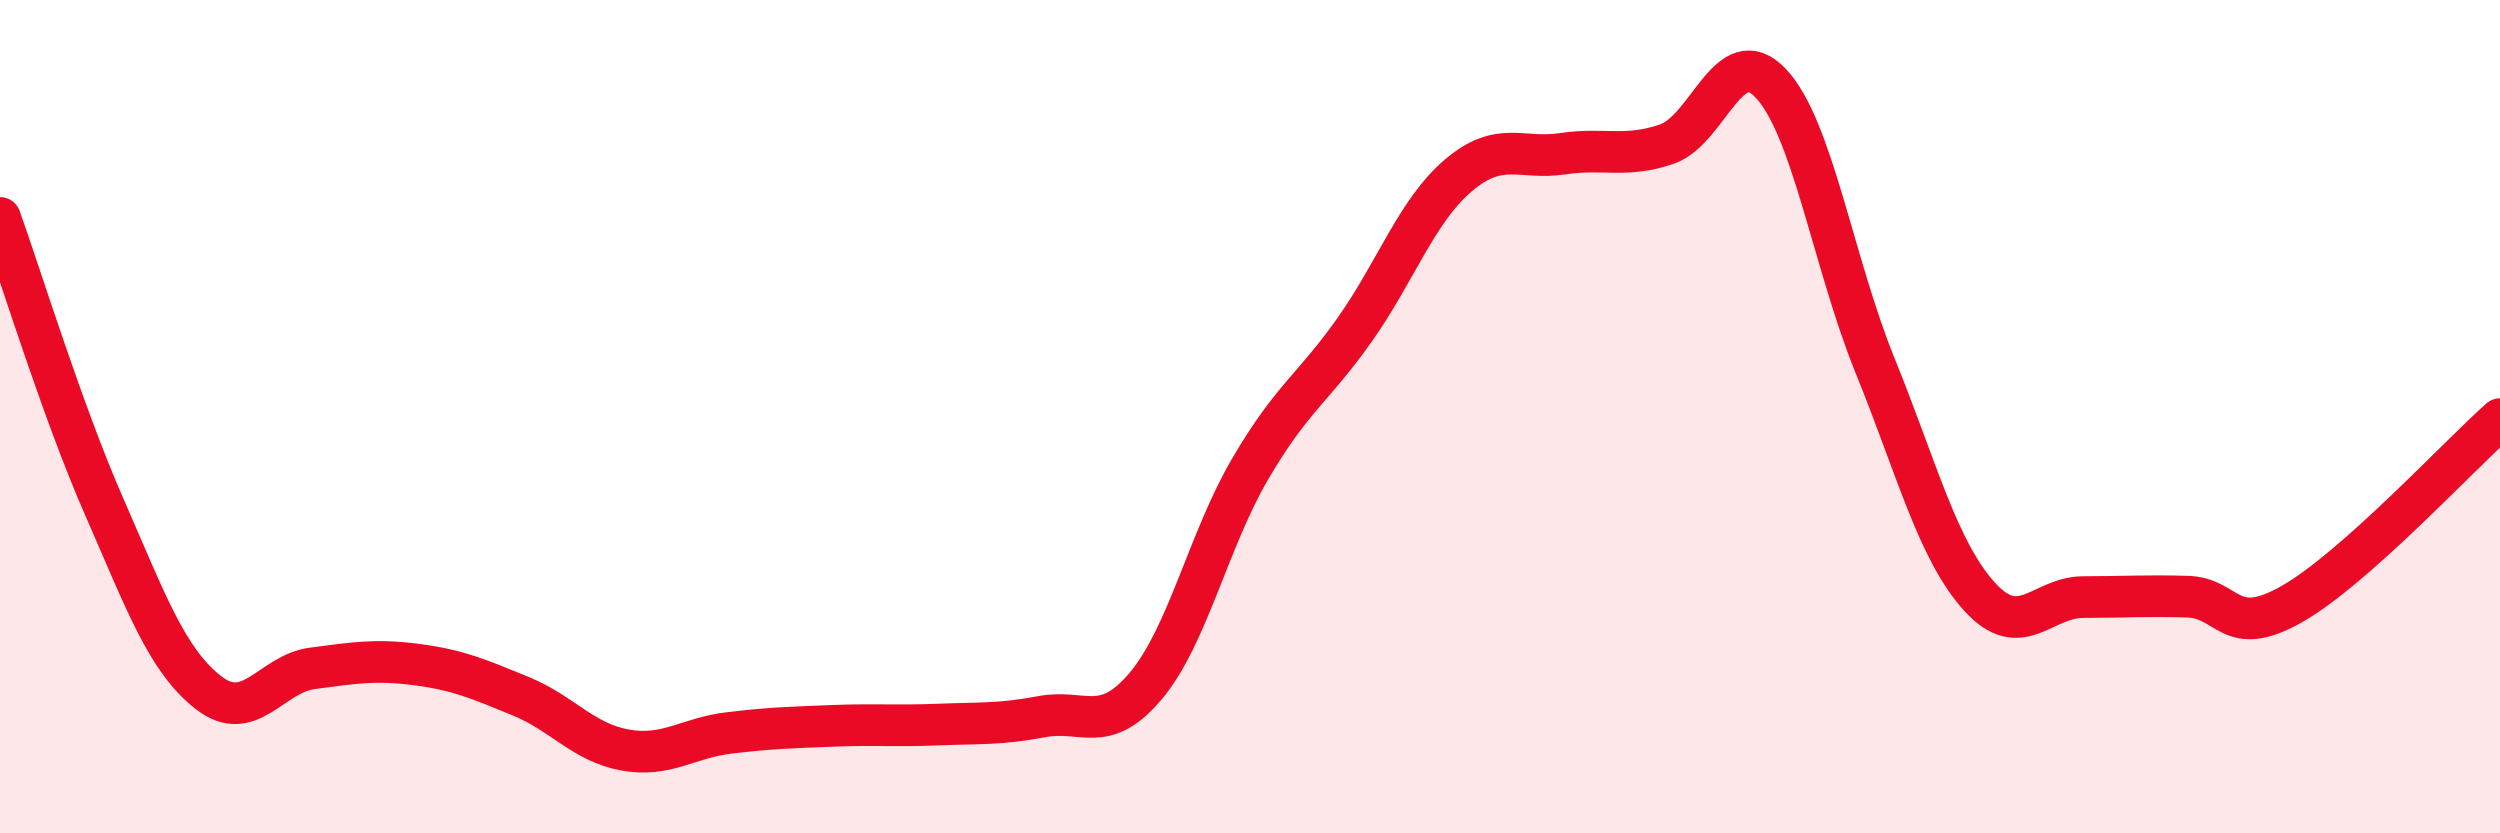
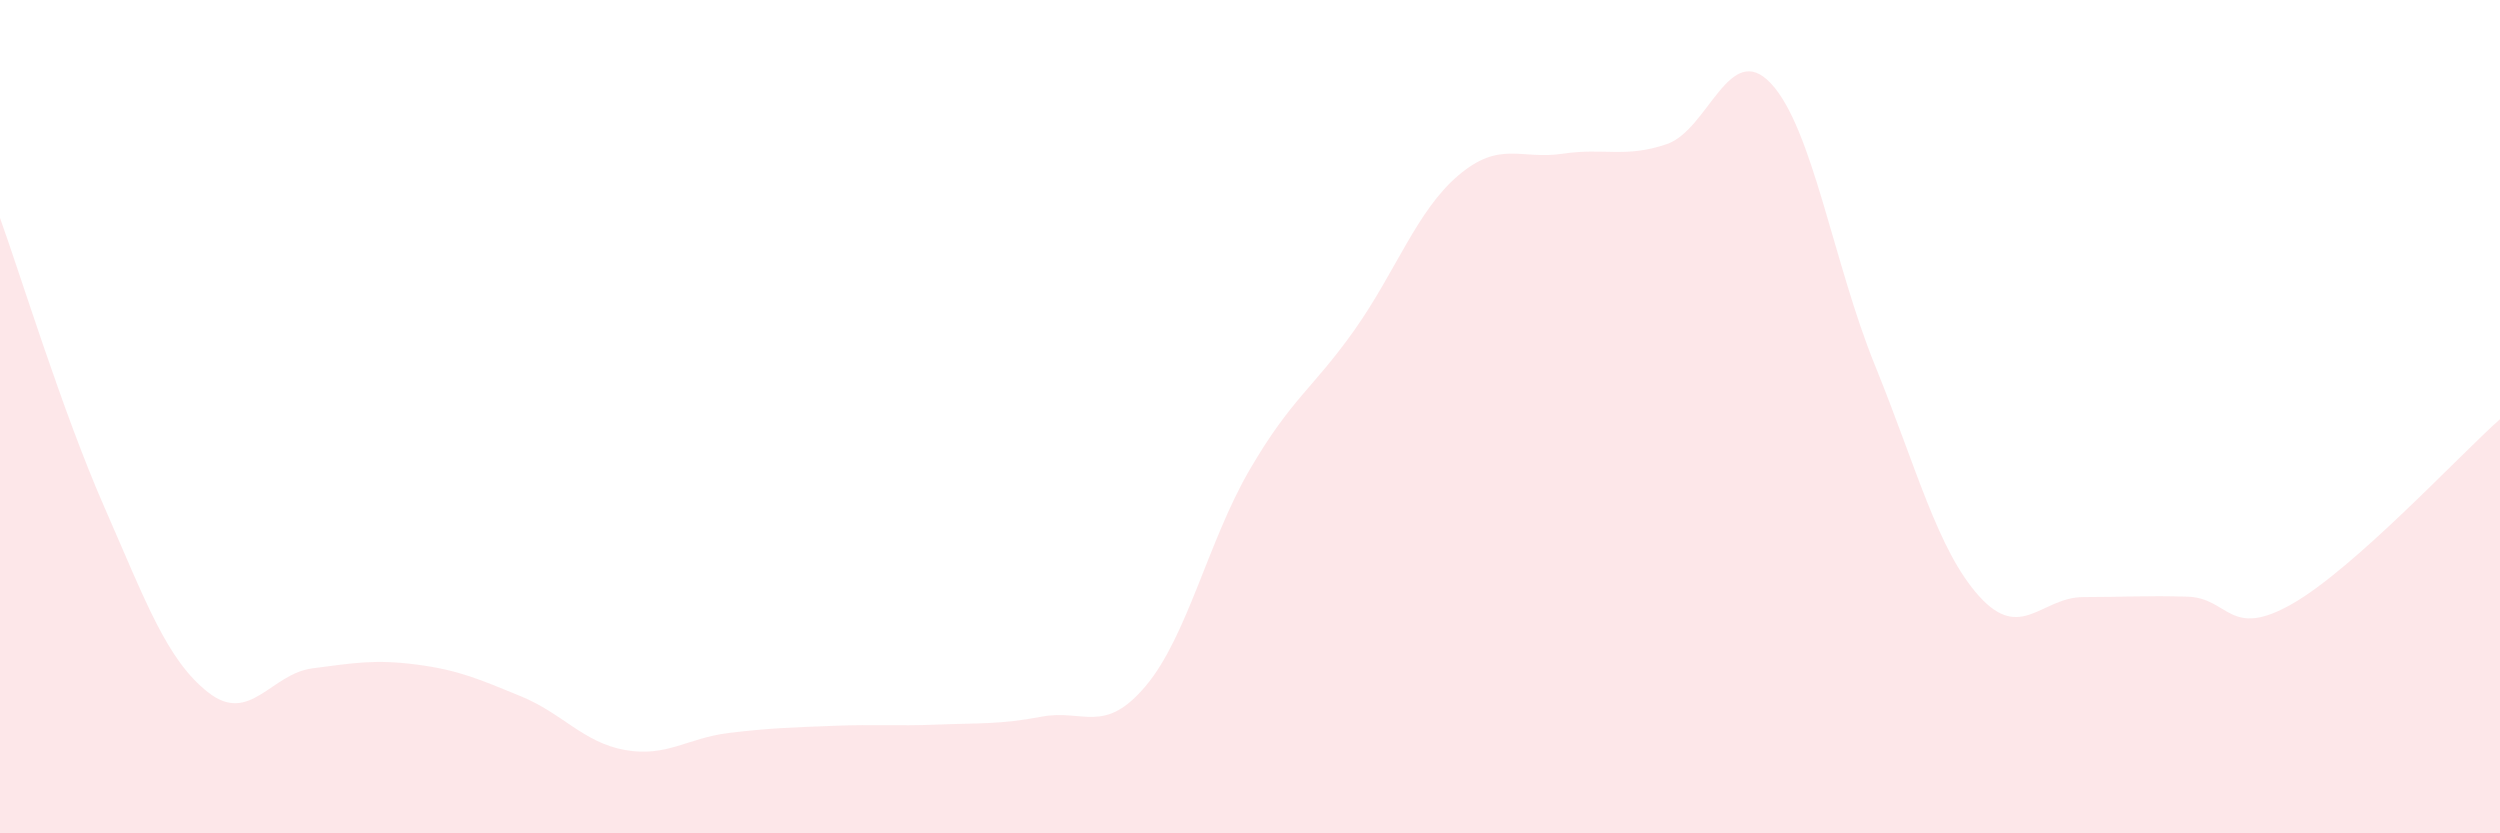
<svg xmlns="http://www.w3.org/2000/svg" width="60" height="20" viewBox="0 0 60 20">
  <path d="M 0,5.23 C 0.5,6.62 1.5,9.88 2.5,12.16 C 3.5,14.44 4,15.84 5,16.62 C 6,17.4 6.5,16.17 7.5,16.04 C 8.5,15.91 9,15.82 10,15.95 C 11,16.08 11.5,16.3 12.5,16.71 C 13.5,17.12 14,17.82 15,18 C 16,18.18 16.5,17.71 17.5,17.59 C 18.5,17.47 19,17.46 20,17.42 C 21,17.38 21.5,17.43 22.5,17.39 C 23.5,17.35 24,17.39 25,17.2 C 26,17.01 26.5,17.65 27.5,16.46 C 28.5,15.27 29,12.97 30,11.26 C 31,9.55 31.5,9.34 32.5,7.93 C 33.5,6.52 34,5.06 35,4.21 C 36,3.36 36.5,3.84 37.5,3.69 C 38.5,3.54 39,3.8 40,3.46 C 41,3.12 41.5,0.94 42.5,2 C 43.5,3.06 44,6.31 45,8.77 C 46,11.23 46.5,13.2 47.5,14.31 C 48.5,15.42 49,14.33 50,14.33 C 51,14.33 51.5,14.29 52.5,14.32 C 53.5,14.35 53.5,15.35 55,14.5 C 56.5,13.65 59,10.95 60,10.06L60 20L0 20Z" fill="#EB0A25" opacity="0.1" stroke-linecap="round" stroke-linejoin="round" />
-   <path d="M 0,5.23 C 0.5,6.62 1.5,9.88 2.5,12.16 C 3.5,14.44 4,15.84 5,16.62 C 6,17.4 6.5,16.17 7.5,16.04 C 8.5,15.91 9,15.82 10,15.95 C 11,16.08 11.5,16.3 12.5,16.71 C 13.5,17.12 14,17.82 15,18 C 16,18.18 16.5,17.71 17.5,17.59 C 18.5,17.47 19,17.46 20,17.42 C 21,17.38 21.5,17.43 22.5,17.39 C 23.5,17.35 24,17.39 25,17.2 C 26,17.01 26.5,17.65 27.5,16.46 C 28.5,15.27 29,12.97 30,11.26 C 31,9.55 31.5,9.34 32.5,7.93 C 33.5,6.52 34,5.06 35,4.21 C 36,3.36 36.5,3.84 37.5,3.69 C 38.5,3.54 39,3.8 40,3.46 C 41,3.12 41.5,0.94 42.5,2 C 43.5,3.06 44,6.31 45,8.77 C 46,11.23 46.5,13.2 47.5,14.31 C 48.5,15.42 49,14.33 50,14.33 C 51,14.33 51.5,14.29 52.5,14.32 C 53.5,14.35 53.5,15.35 55,14.5 C 56.5,13.65 59,10.95 60,10.06" stroke="#EB0A25" stroke-width="1" fill="none" stroke-linecap="round" stroke-linejoin="round" />
</svg>